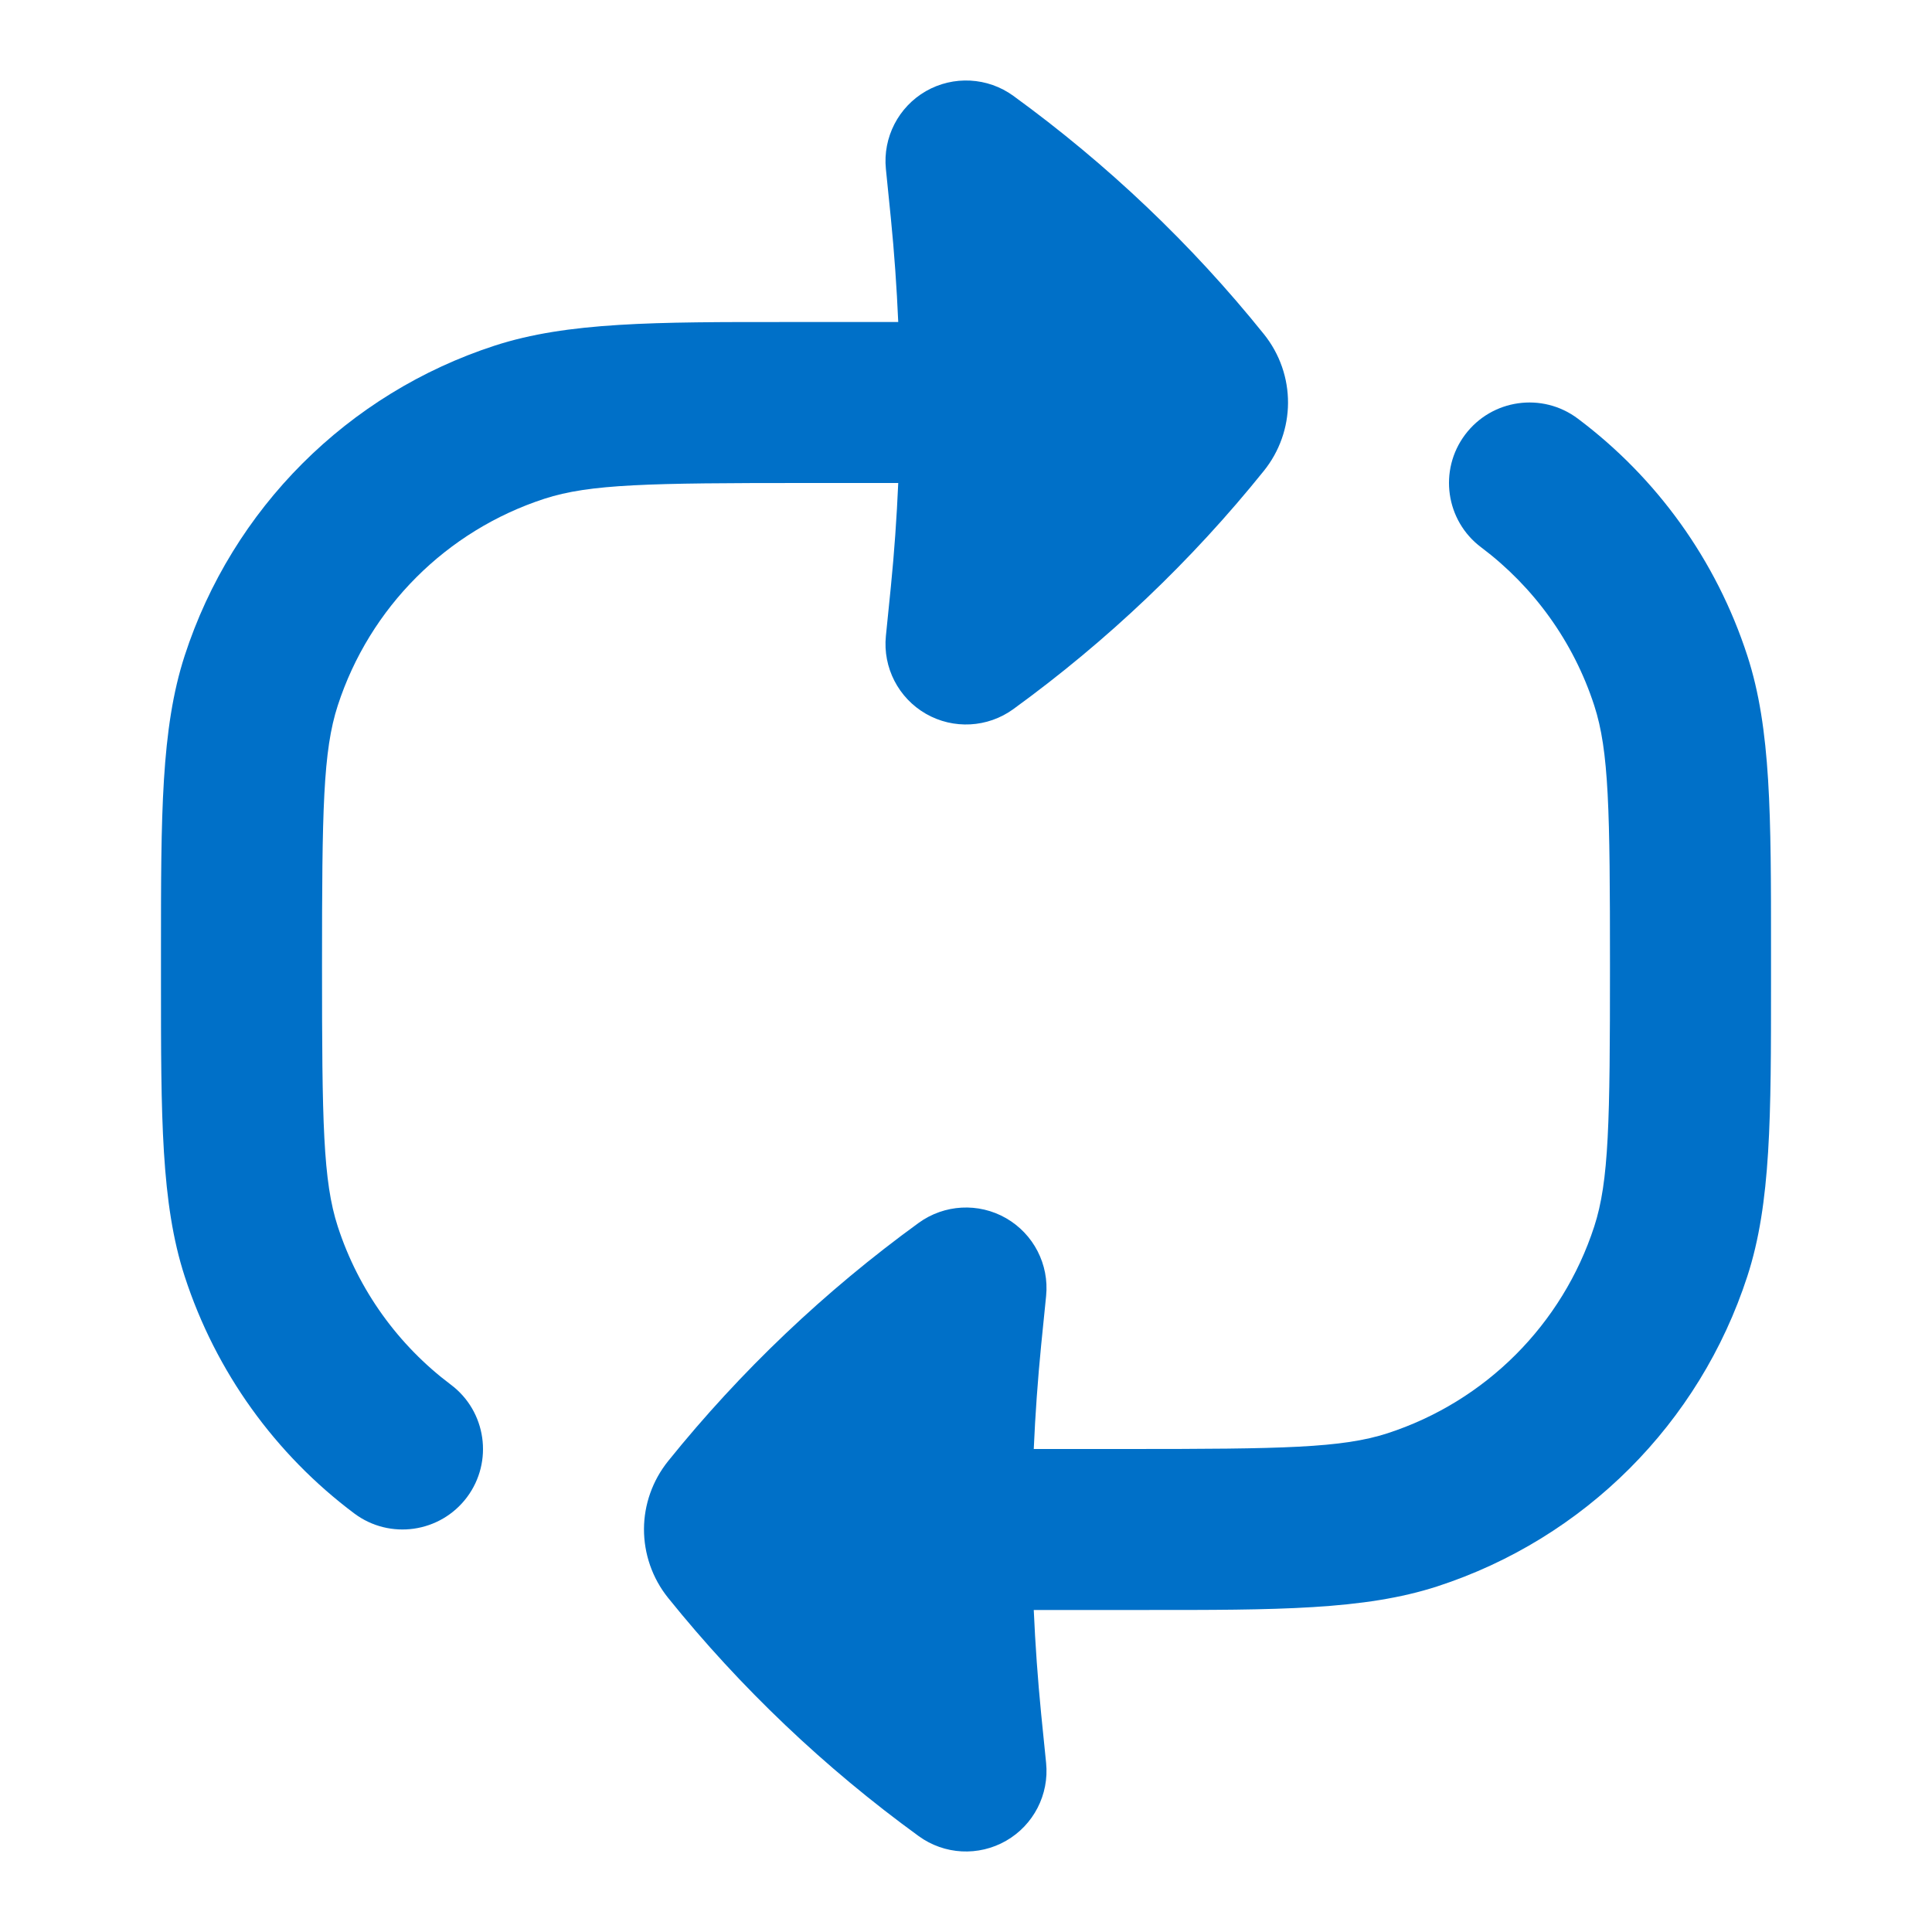
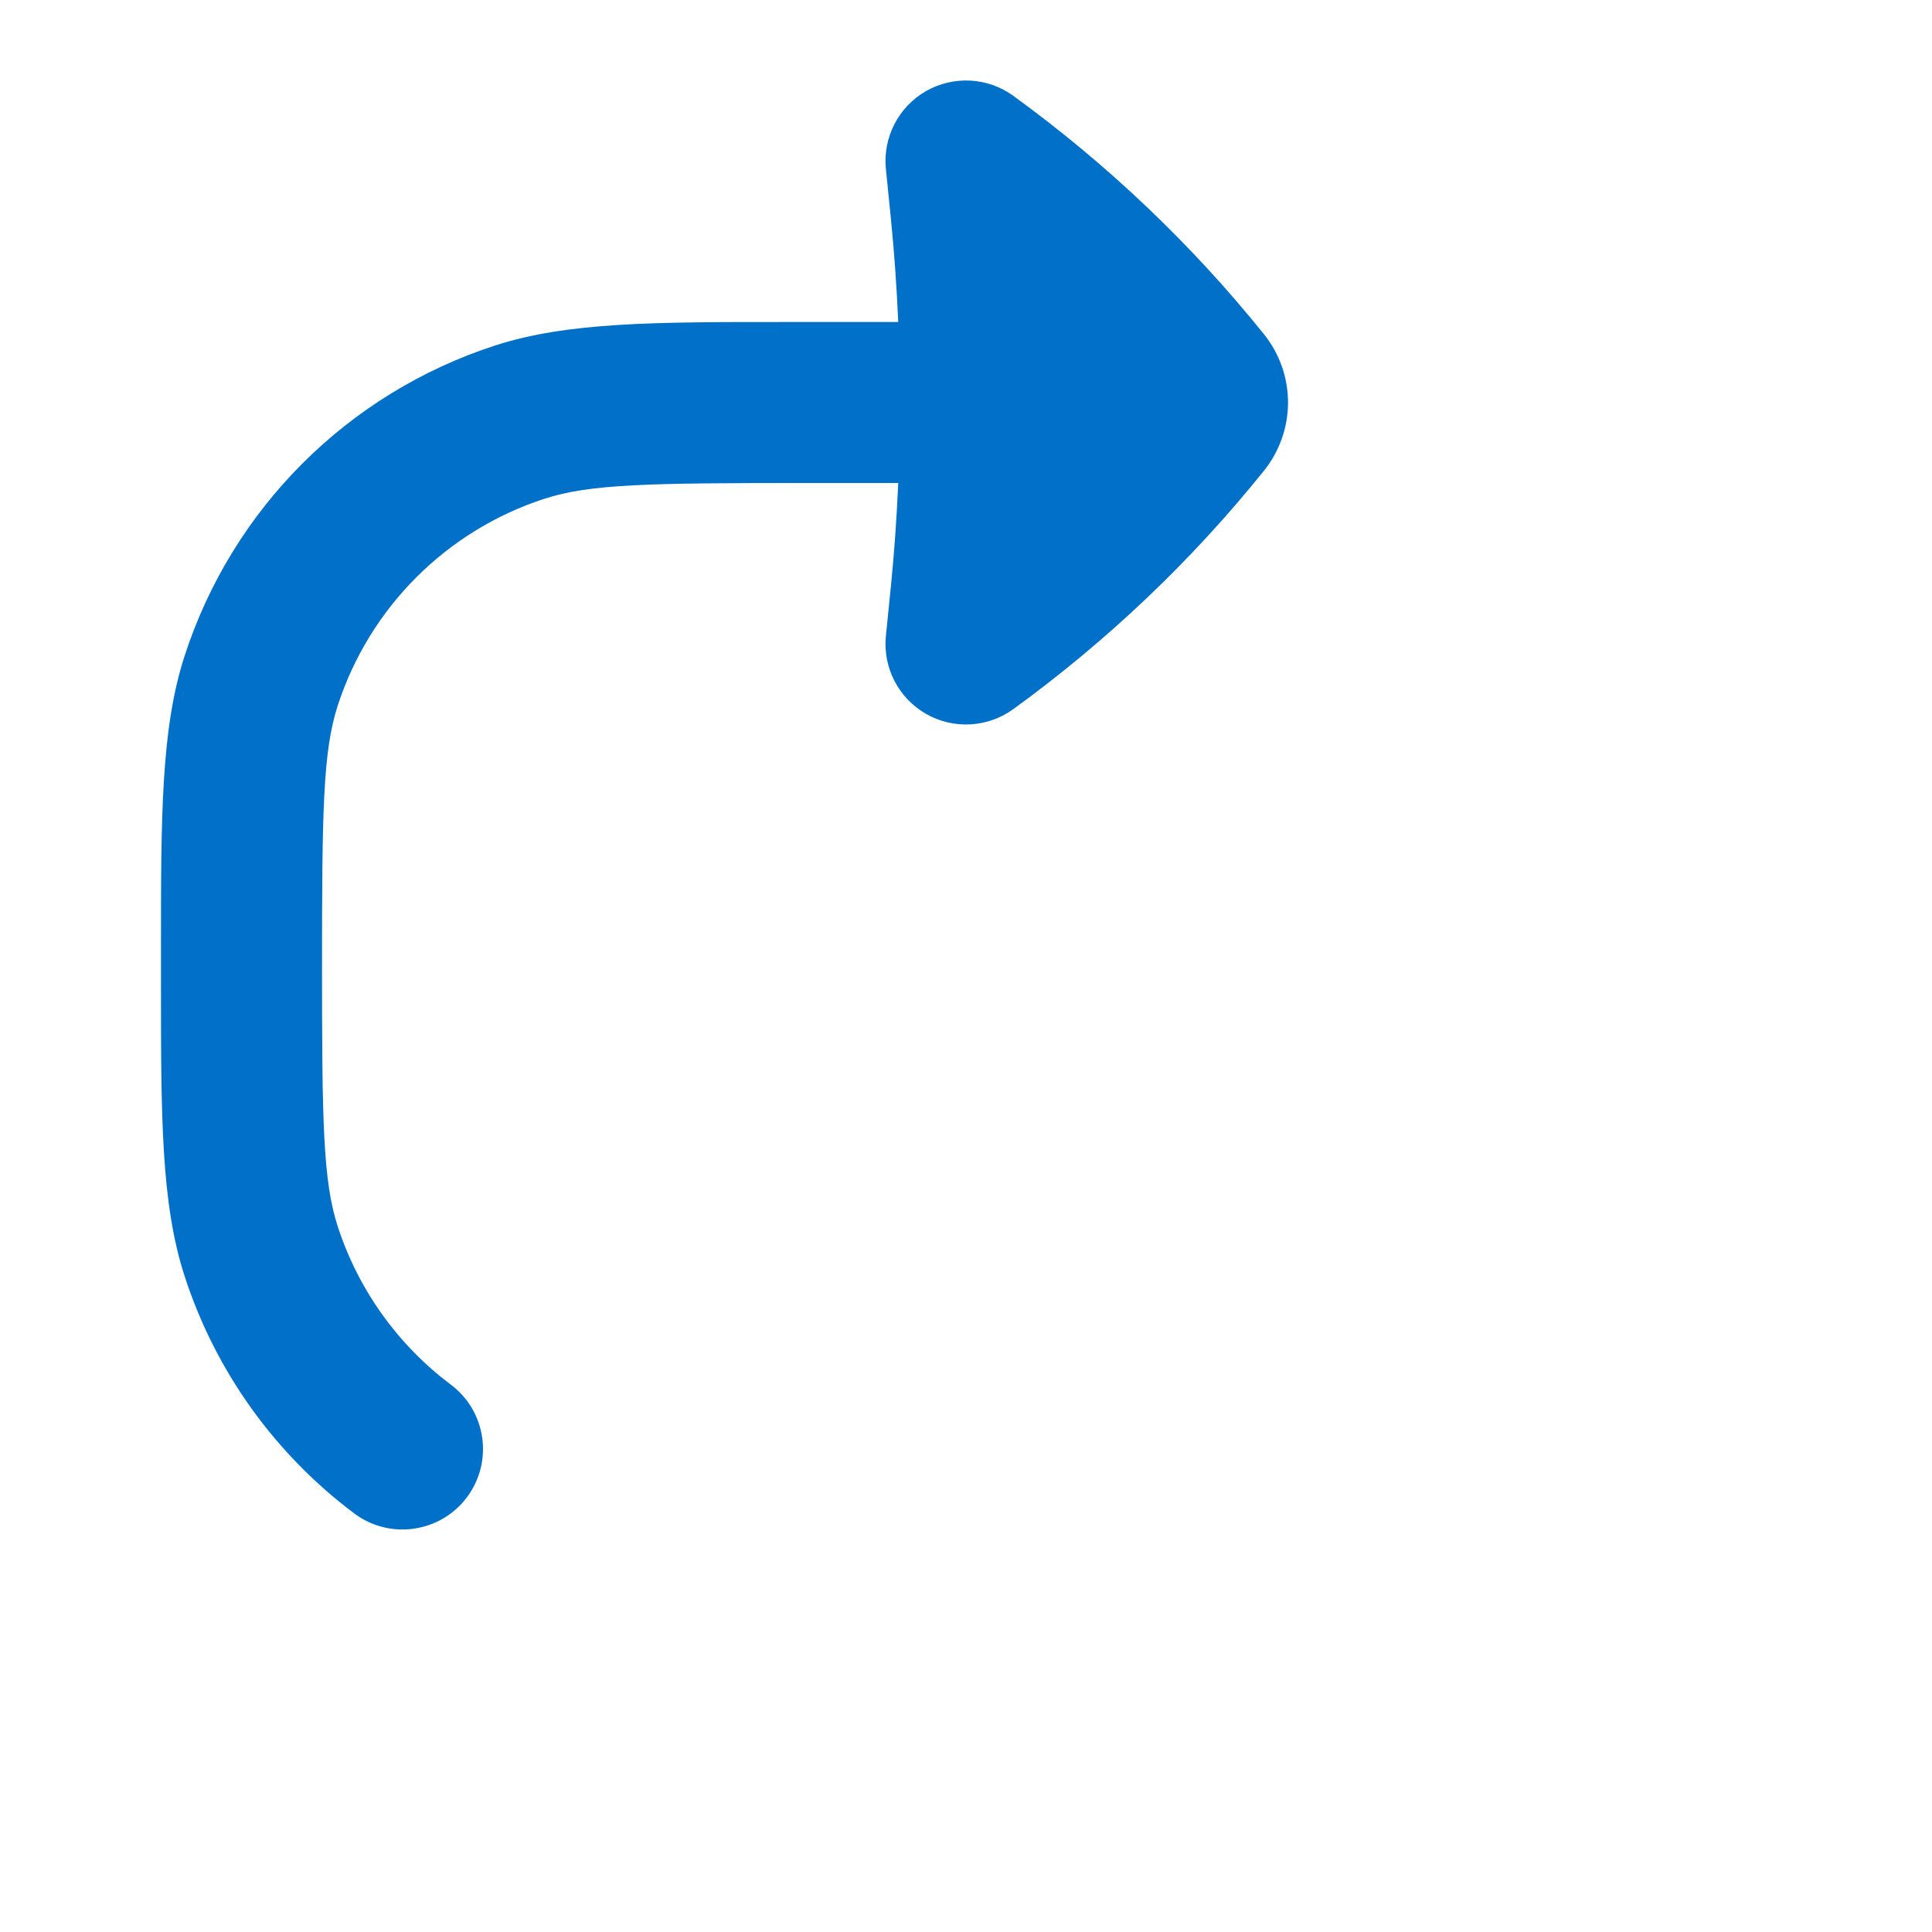
<svg xmlns="http://www.w3.org/2000/svg" width="28" height="28" viewBox="0 0 28 28" fill="none">
  <path d="M14.686 1.389C14.314 1.119 13.818 1.093 13.419 1.321C13.021 1.55 12.793 1.992 12.839 2.449L12.911 3.163C12.961 3.664 12.996 4.165 13.018 4.667L11.434 4.667C9.487 4.666 8.227 4.666 7.17 5.009C5.039 5.702 3.368 7.372 2.676 9.504C2.333 10.561 2.333 11.82 2.333 13.767V14.233C2.333 16.18 2.333 17.439 2.676 18.496C3.127 19.886 3.994 21.079 5.133 21.933C5.649 22.32 6.38 22.215 6.767 21.7C7.153 21.185 7.049 20.453 6.533 20.067C5.774 19.497 5.196 18.701 4.895 17.775C4.681 17.117 4.667 16.262 4.667 14C4.667 11.738 4.681 10.883 4.895 10.225C5.357 8.804 6.471 7.69 7.891 7.228C8.55 7.014 9.404 7 11.667 7H13.018C12.996 7.502 12.961 8.003 12.911 8.503L12.839 9.217C12.793 9.675 13.021 10.116 13.419 10.345C13.818 10.574 14.314 10.547 14.686 10.277C16.048 9.288 17.269 8.127 18.316 6.825C18.545 6.541 18.665 6.193 18.667 5.842C18.669 5.484 18.549 5.13 18.316 4.841C17.269 3.539 16.048 2.379 14.686 1.389Z" fill="#0070C8" />
-   <path d="M22.867 6.067C22.351 5.68 21.62 5.784 21.233 6.3C20.847 6.815 20.951 7.547 21.467 7.933C22.226 8.503 22.804 9.299 23.105 10.225C23.319 10.883 23.333 11.738 23.333 14C23.333 16.262 23.319 17.117 23.105 17.775C22.643 19.196 21.529 20.31 20.109 20.772C19.45 20.986 18.596 21 16.333 21H14.982C15.004 20.498 15.04 19.997 15.089 19.497L15.161 18.783C15.207 18.325 14.979 17.884 14.581 17.655C14.182 17.426 13.686 17.453 13.314 17.723C11.952 18.712 10.732 19.873 9.684 21.174C9.455 21.459 9.335 21.806 9.333 22.158C9.332 22.515 9.451 22.87 9.684 23.159C10.732 24.46 11.952 25.621 13.314 26.61C13.686 26.881 14.182 26.907 14.581 26.678C14.979 26.45 15.207 26.008 15.161 25.55L15.089 24.837C15.04 24.336 15.004 23.835 14.982 23.333L16.566 23.333C18.513 23.334 19.773 23.334 20.83 22.991C22.961 22.298 24.632 20.628 25.324 18.496C25.668 17.439 25.667 16.18 25.667 14.233V13.767C25.667 11.82 25.668 10.561 25.324 9.504C24.873 8.114 24.006 6.921 22.867 6.067Z" fill="#0070C8" />
</svg>